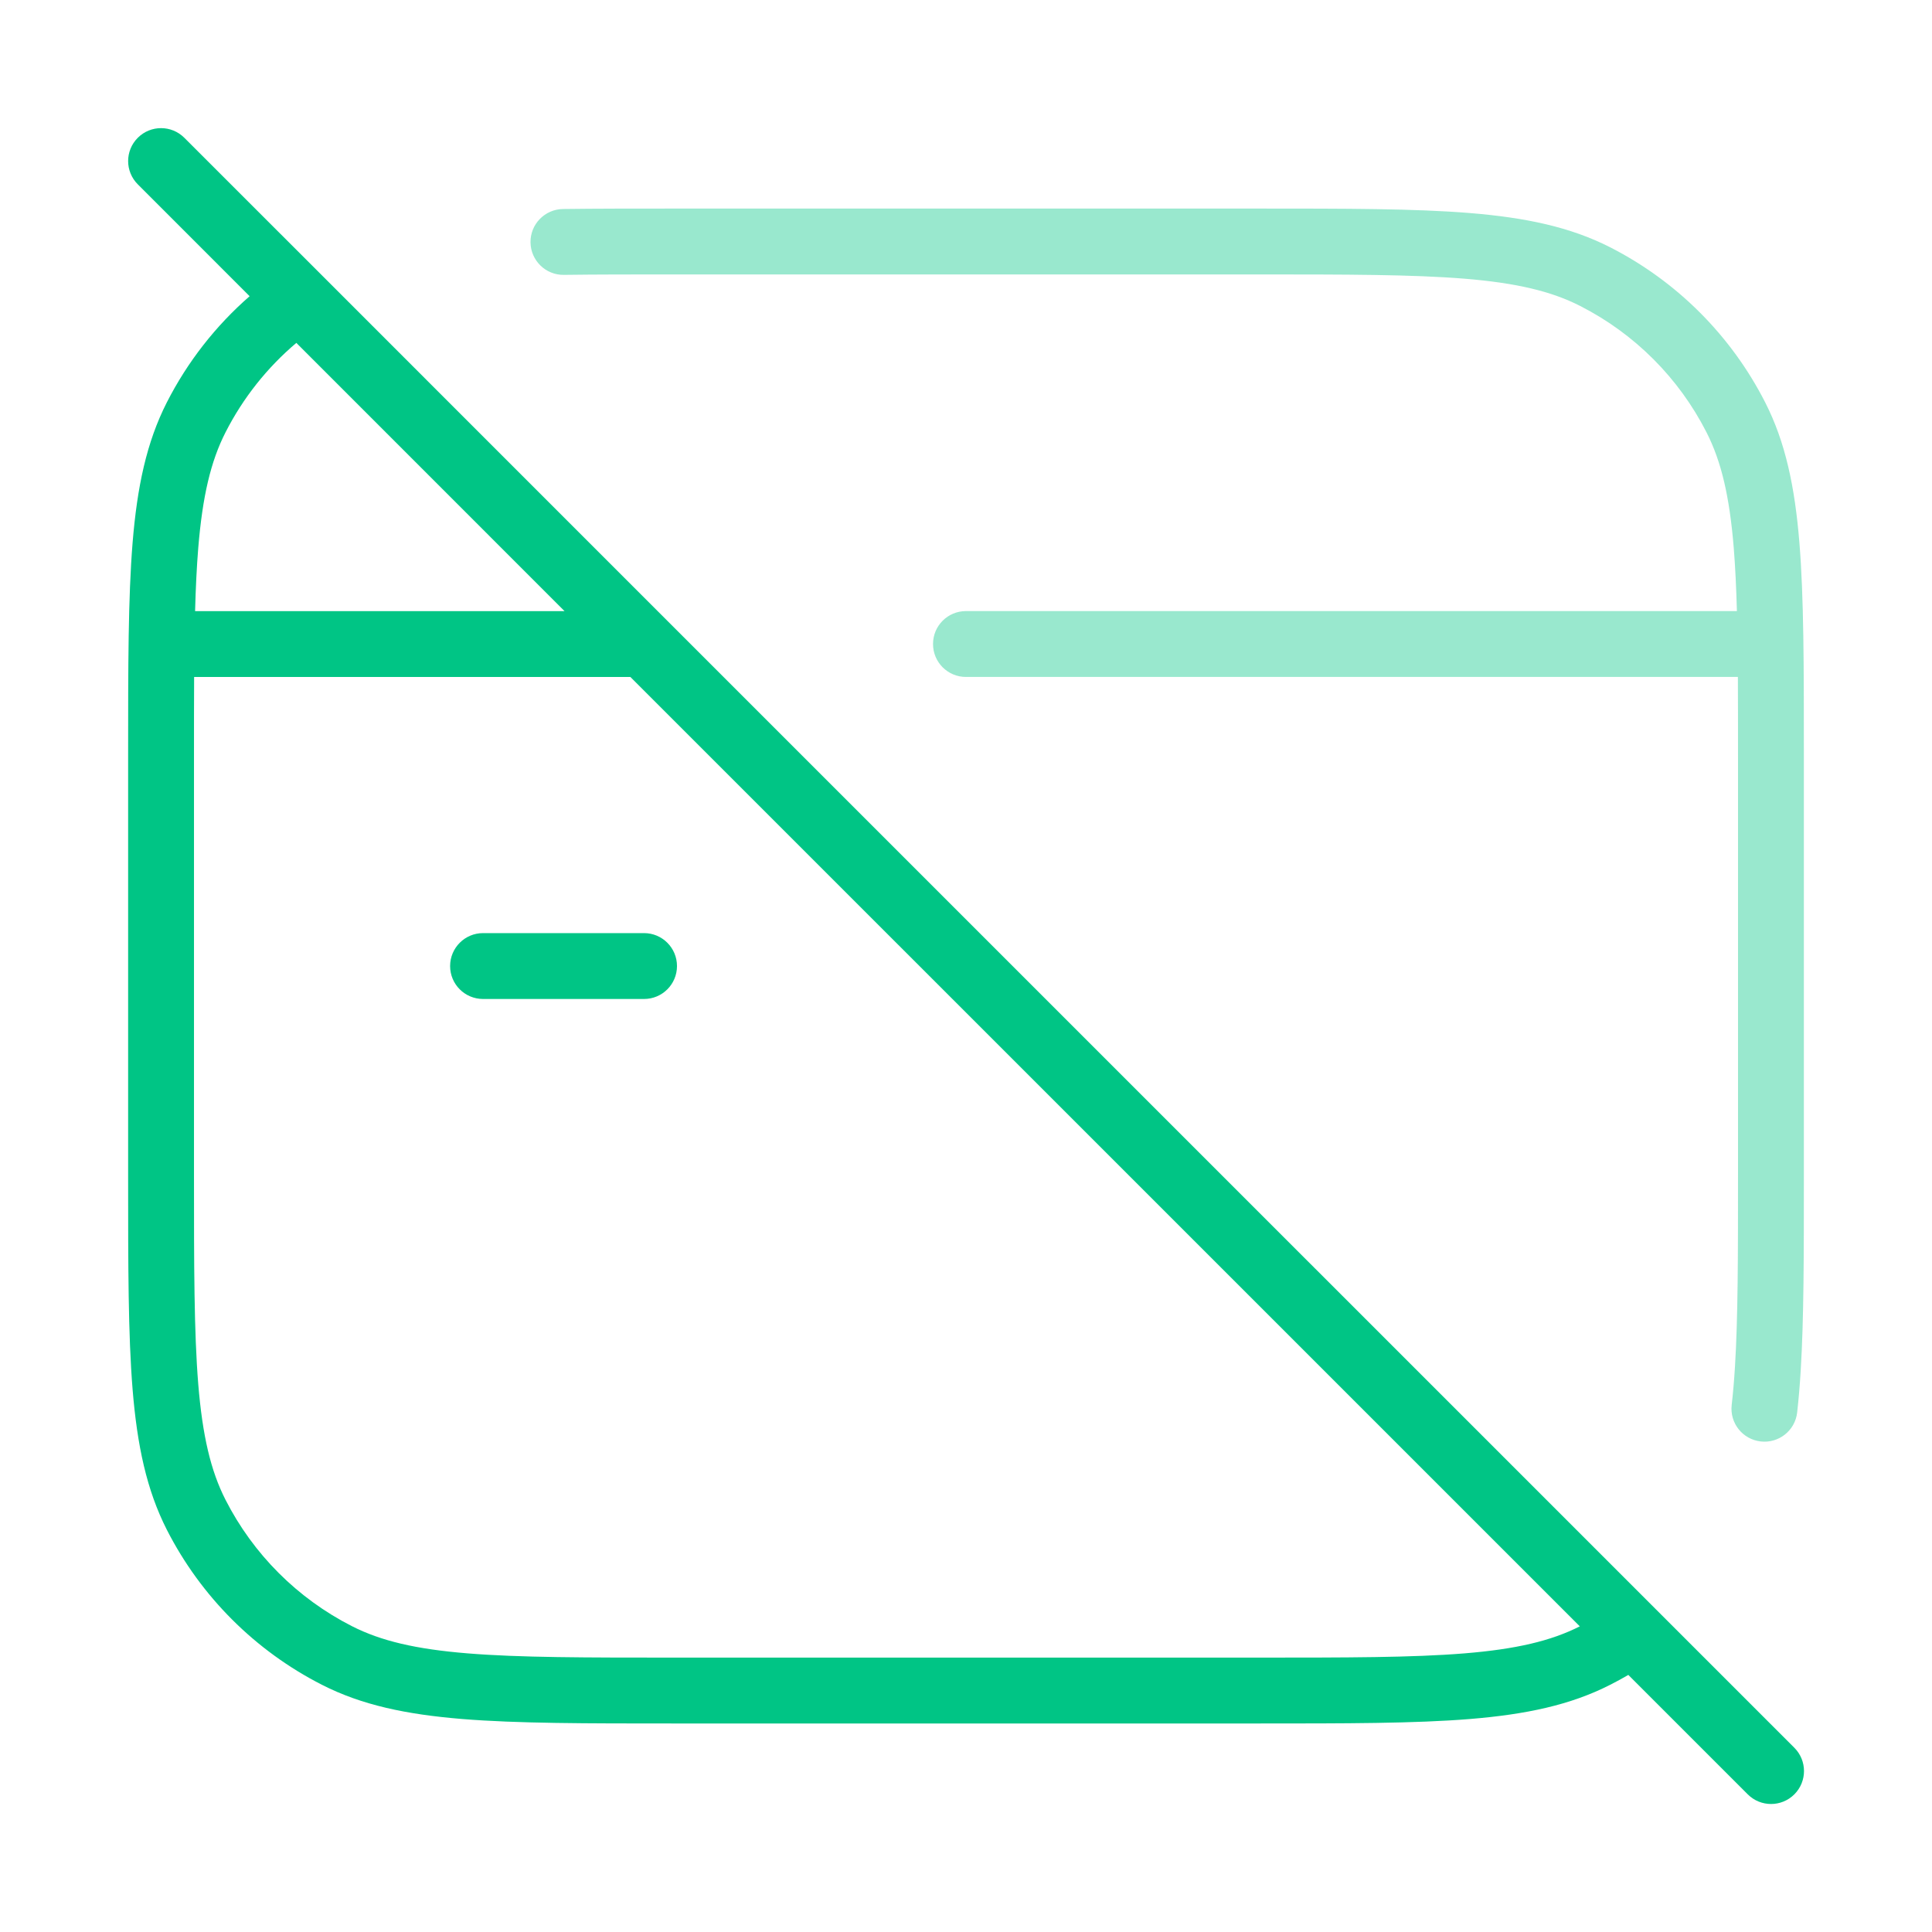
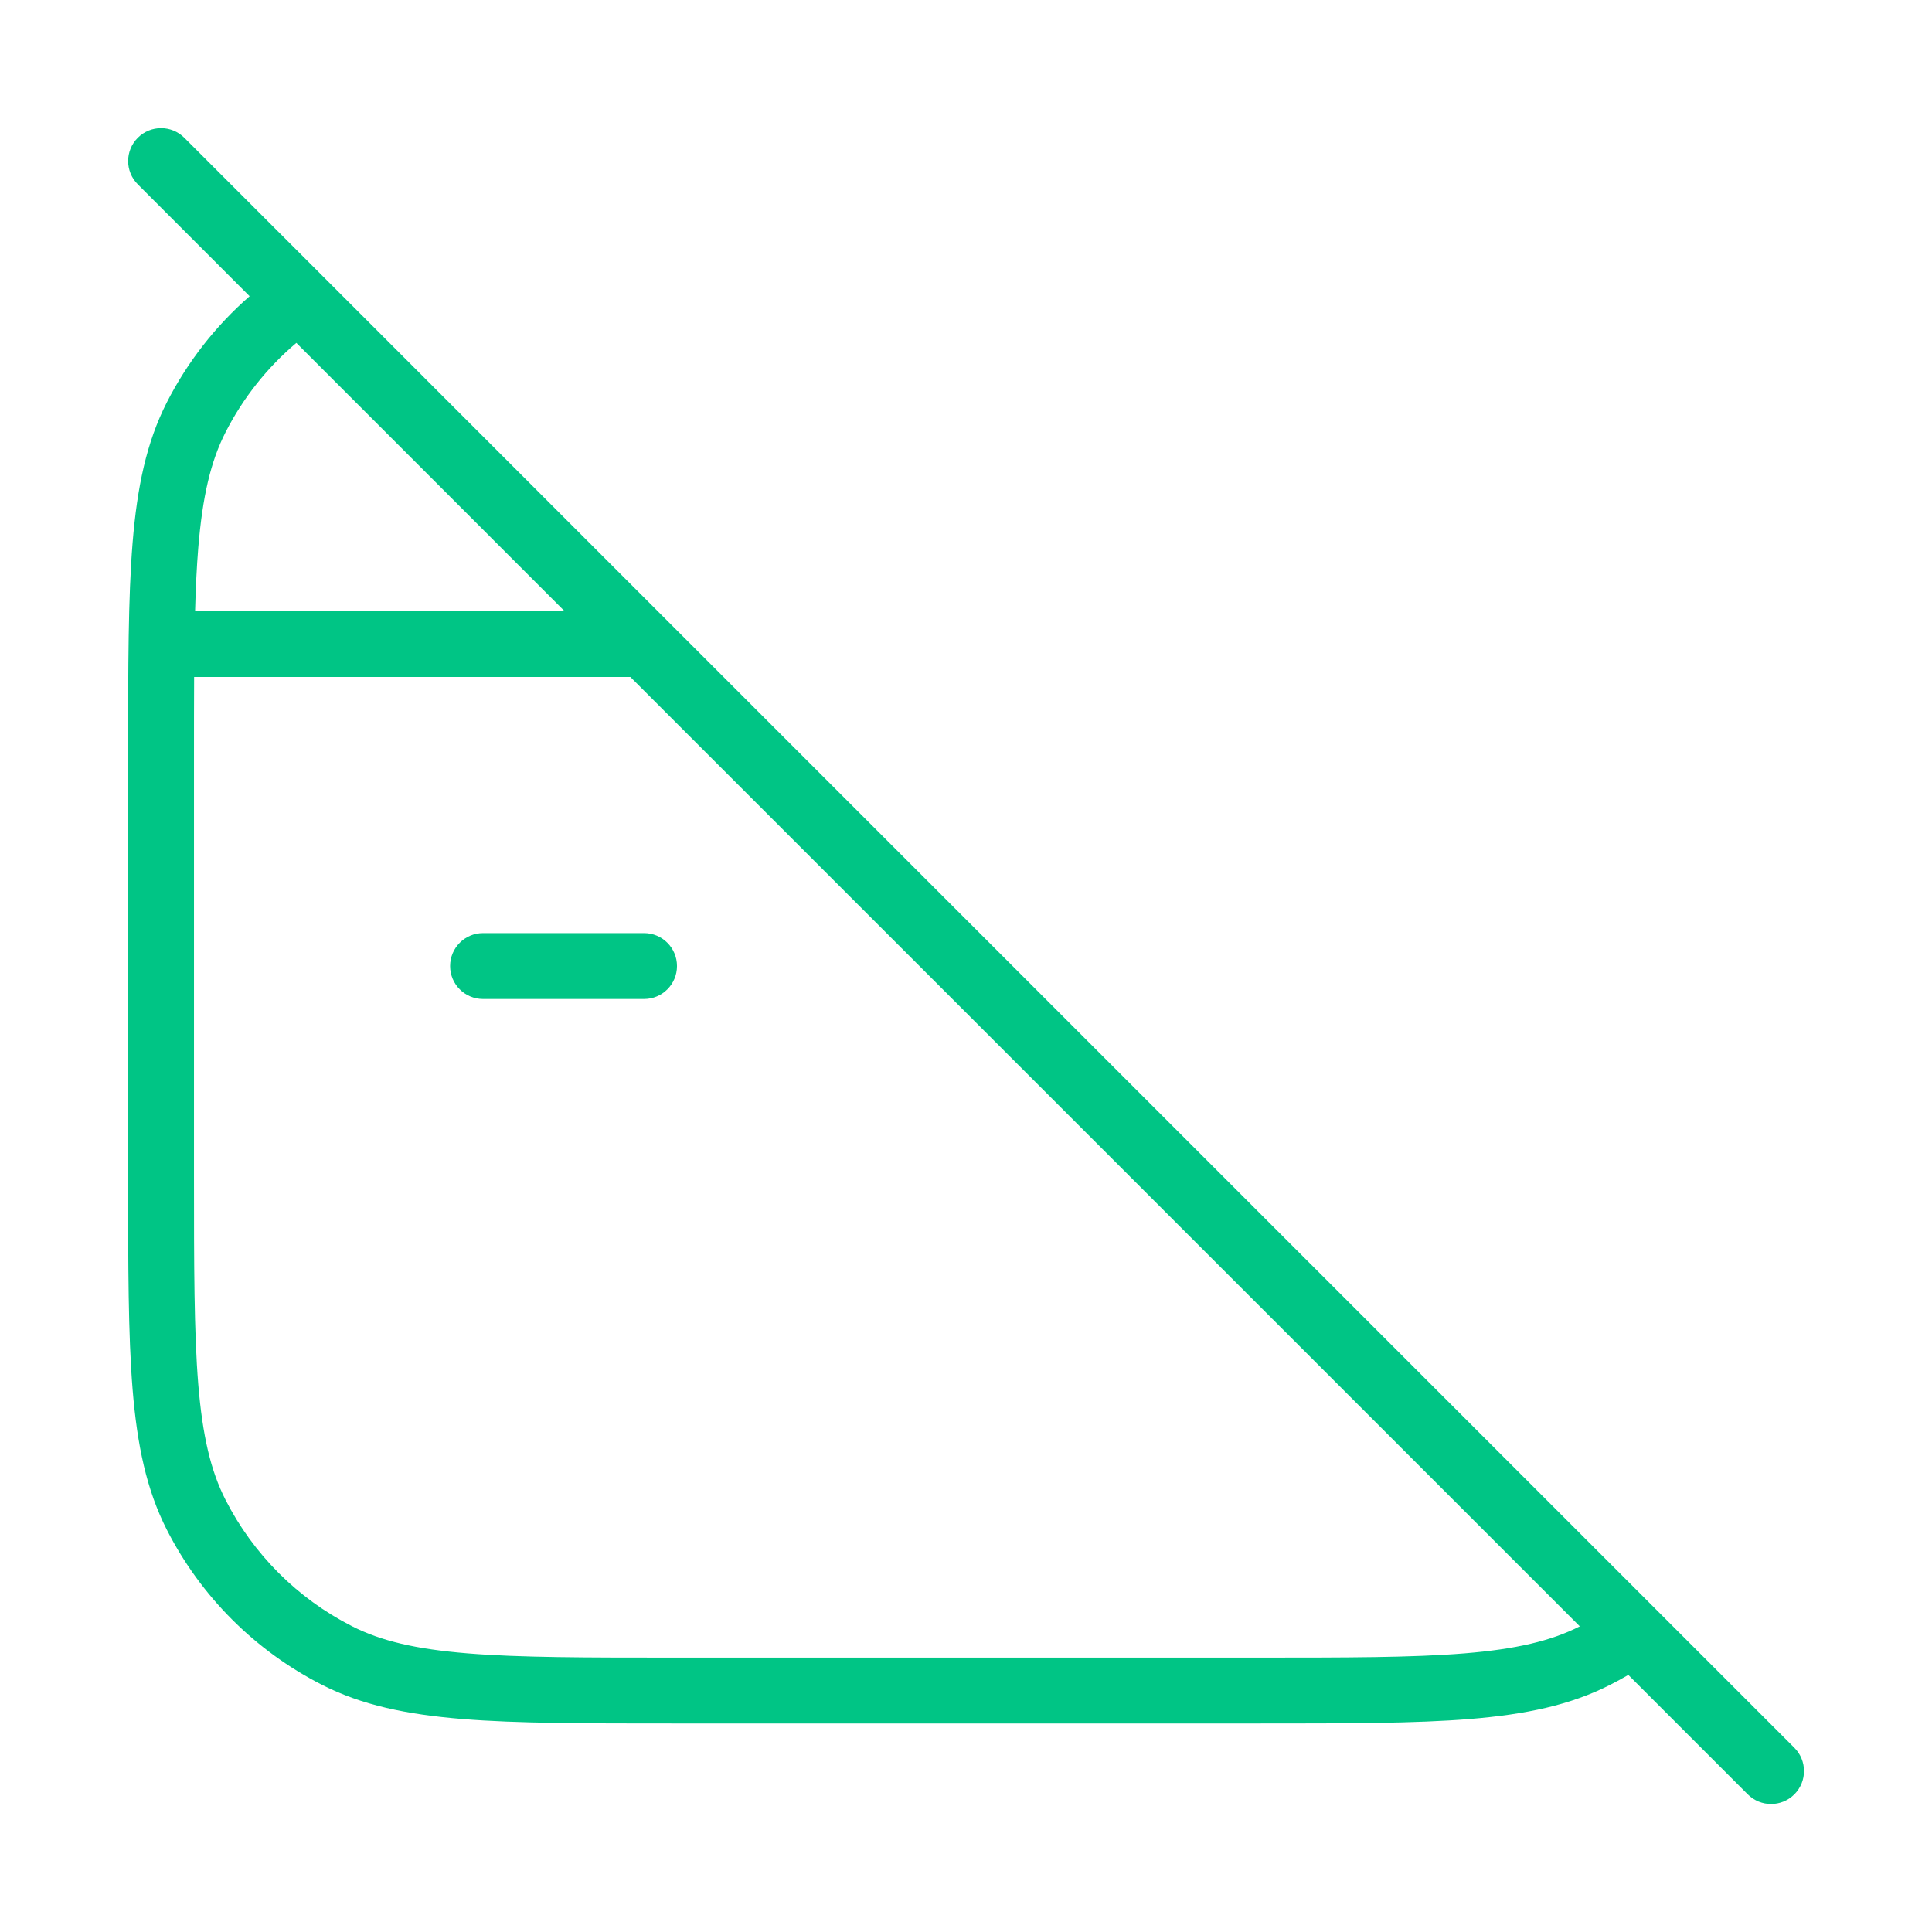
<svg xmlns="http://www.w3.org/2000/svg" width="44" height="44" viewBox="0 0 44 44" fill="none">
-   <path opacity="0.4" fill-rule="evenodd" clip-rule="evenodd" d="M33.354 6.347C32.169 6.251 30.665 6.25 28.599 6.25H15.399C14.436 6.25 13.592 6.25 12.842 6.26C12.428 6.266 12.088 5.935 12.082 5.52C12.076 5.106 12.408 4.766 12.822 4.76C13.583 4.75 14.437 4.75 15.395 4.75H15.399H28.599H28.633C30.657 4.75 32.223 4.75 33.476 4.852C34.745 4.956 35.761 5.169 36.669 5.631C38.189 6.406 39.426 7.643 40.201 9.164C40.663 10.071 40.876 11.086 40.98 12.356C41.082 13.609 41.082 15.175 41.082 17.199V17.233V26.767V26.791C41.082 28.598 41.082 30.037 41.01 31.212C40.99 31.549 40.963 31.867 40.929 32.169C40.882 32.58 40.51 32.876 40.098 32.828C39.687 32.781 39.391 32.41 39.438 31.998C39.469 31.728 39.494 31.437 39.513 31.121C39.582 29.997 39.582 28.602 39.582 26.767V17.233C39.582 16.573 39.582 15.97 39.579 15.417H21.999C21.584 15.417 21.249 15.081 21.249 14.667C21.249 14.252 21.584 13.917 21.999 13.917H39.557C39.542 13.387 39.52 12.911 39.485 12.478C39.389 11.301 39.201 10.506 38.864 9.845C38.233 8.606 37.226 7.599 35.987 6.968C35.327 6.631 34.531 6.444 33.354 6.347Z" fill="#00C585" />
  <path fill-rule="evenodd" clip-rule="evenodd" d="M4.198 3.138C3.905 2.845 3.431 2.845 3.138 3.138C2.845 3.431 2.845 3.905 3.138 4.198L5.685 6.746C4.912 7.42 4.27 8.24 3.799 9.165C3.337 10.073 3.124 11.088 3.02 12.357C2.918 13.61 2.918 15.176 2.918 17.2V17.235V26.768V26.802C2.918 28.827 2.918 30.392 3.02 31.646C3.124 32.915 3.337 33.93 3.799 34.838C4.574 36.359 5.811 37.595 7.332 38.37C8.239 38.833 9.254 39.045 10.524 39.149C11.777 39.251 13.343 39.251 15.367 39.251H15.367H15.401H28.601H28.635H28.635C30.66 39.251 32.225 39.251 33.479 39.149C34.748 39.045 35.763 38.833 36.671 38.37C36.811 38.299 36.949 38.224 37.084 38.145L39.804 40.865C40.097 41.158 40.572 41.158 40.865 40.865C41.158 40.572 41.158 40.097 40.865 39.804L37.719 36.658L15.198 14.138L7.345 6.284L4.198 3.138ZM5.136 9.846C5.535 9.062 6.085 8.371 6.749 7.809L12.857 13.918H4.443C4.457 13.388 4.48 12.912 4.515 12.479C4.612 11.303 4.799 10.507 5.136 9.846ZM4.421 15.418H14.357L35.979 37.039C35.32 37.373 34.526 37.558 33.357 37.654C32.172 37.751 30.667 37.751 28.601 37.751H15.401C13.335 37.751 11.831 37.751 10.646 37.654C9.469 37.558 8.674 37.371 8.013 37.034C6.774 36.403 5.767 35.395 5.136 34.157C4.799 33.496 4.612 32.7 4.515 31.523C4.419 30.338 4.418 28.834 4.418 26.768V17.235C4.418 16.574 4.418 15.971 4.421 15.418ZM11.001 21.251C10.587 21.251 10.251 21.587 10.251 22.001C10.251 22.416 10.587 22.751 11.001 22.751H14.668C15.082 22.751 15.418 22.416 15.418 22.001C15.418 21.587 15.082 21.251 14.668 21.251H11.001Z" fill="#00C585" />
</svg>